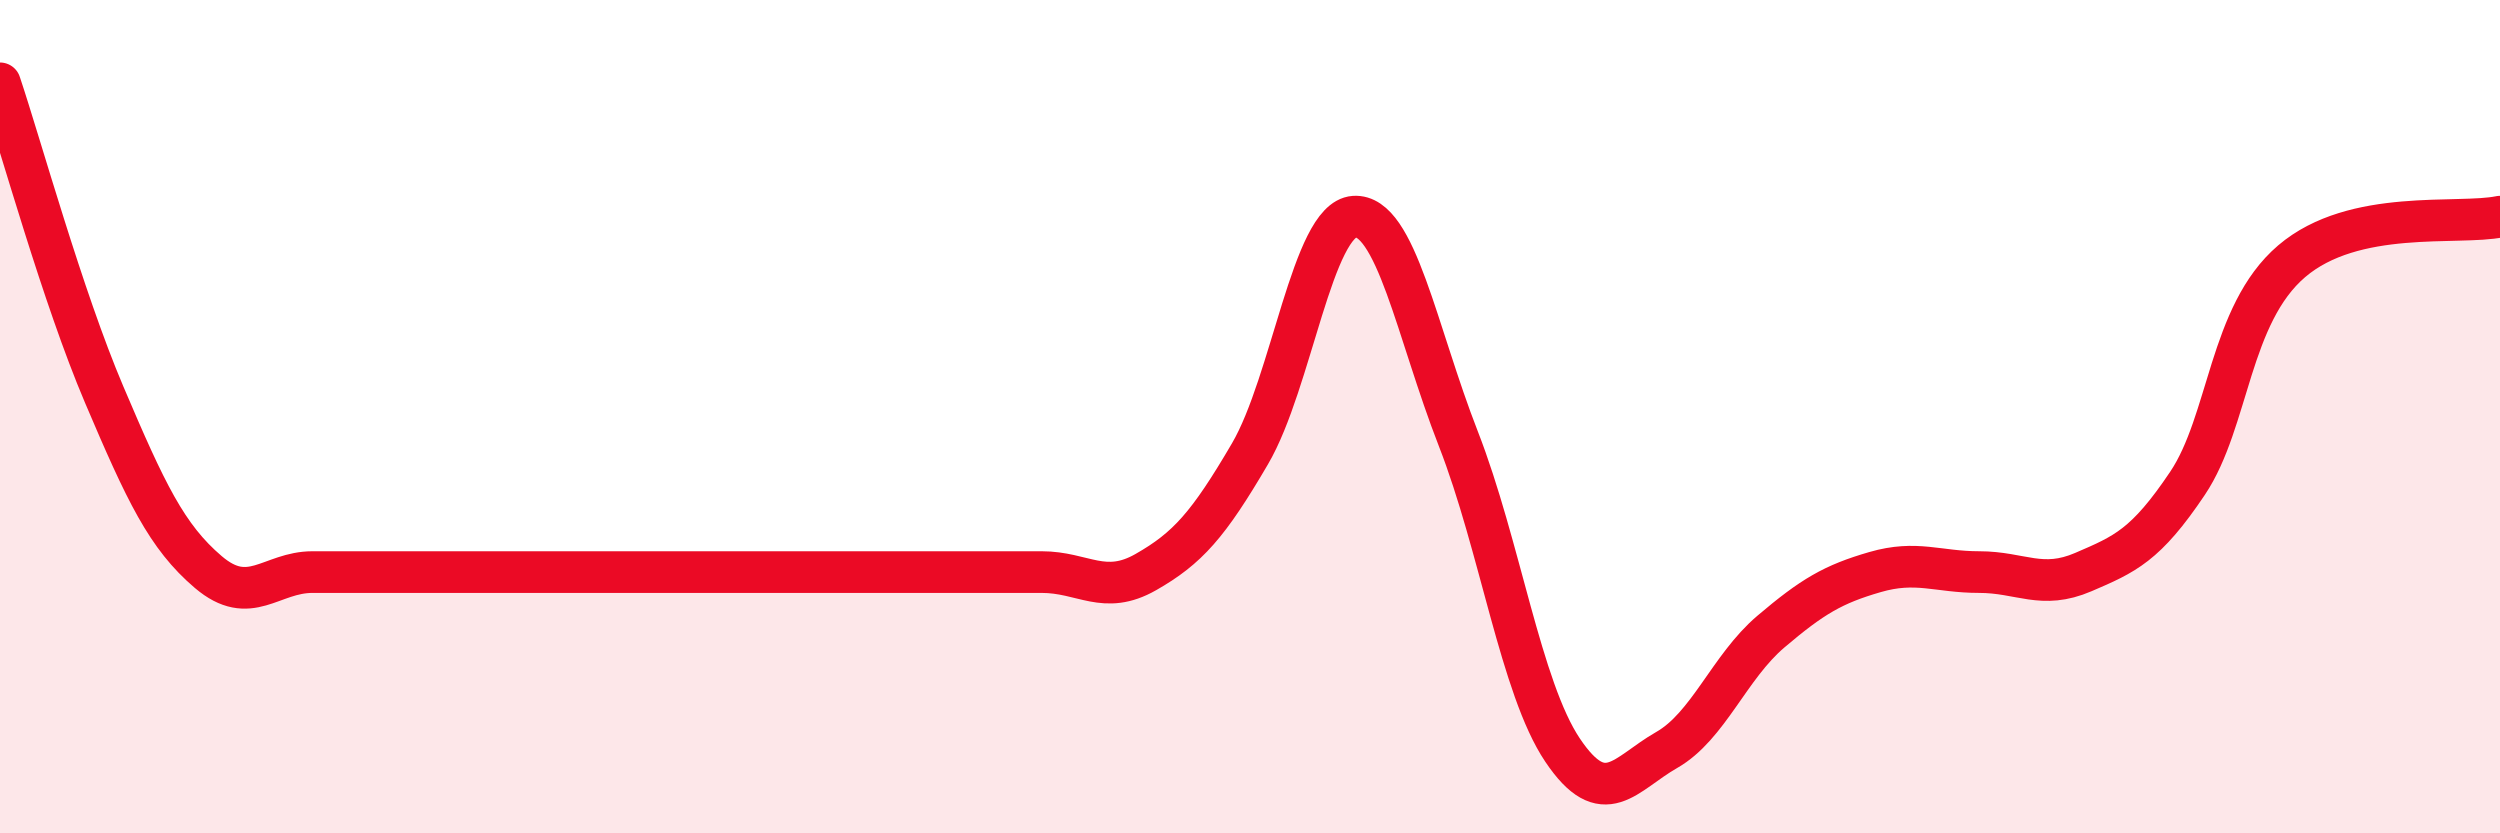
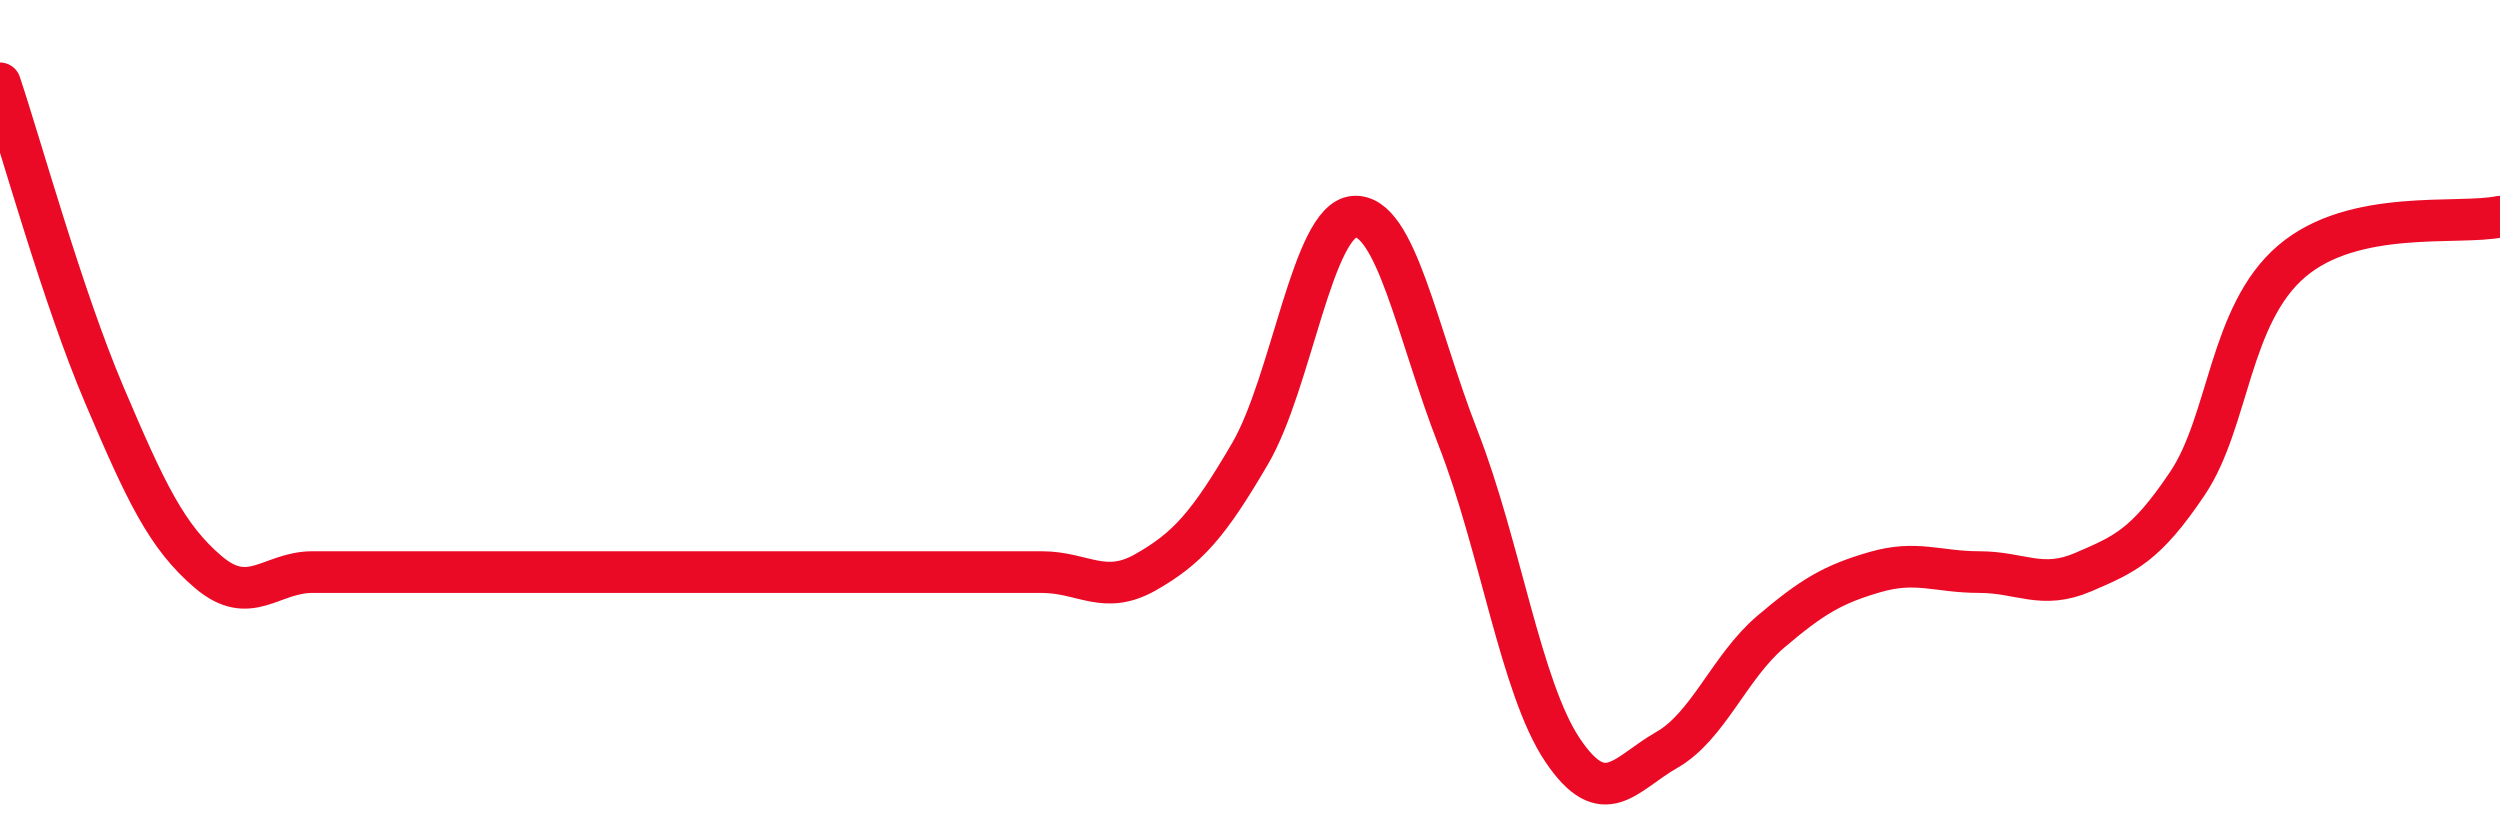
<svg xmlns="http://www.w3.org/2000/svg" width="60" height="20" viewBox="0 0 60 20">
-   <path d="M 0,2 C 0.5,3.49 1.5,7.12 2.5,9.47 C 3.5,11.82 4,12.88 5,13.73 C 6,14.58 6.5,13.73 7.5,13.73 C 8.5,13.73 9,13.73 10,13.73 C 11,13.73 11.5,13.73 12.5,13.73 C 13.5,13.73 14,13.73 15,13.73 C 16,13.73 16.5,13.73 17.5,13.73 C 18.5,13.73 19,13.73 20,13.73 C 21,13.73 21.5,13.73 22.5,13.73 C 23.5,13.73 24,13.73 25,13.73 C 26,13.73 26.5,14.3 27.5,13.73 C 28.5,13.16 29,12.6 30,10.89 C 31,9.18 31.5,5.27 32.5,5.2 C 33.5,5.13 34,7.97 35,10.53 C 36,13.09 36.5,16.51 37.5,18 C 38.5,19.49 39,18.57 40,18 C 41,17.43 41.5,16.01 42.5,15.16 C 43.5,14.31 44,14.02 45,13.73 C 46,13.44 46.5,13.73 47.5,13.73 C 48.5,13.73 49,14.16 50,13.73 C 51,13.3 51.5,13.09 52.5,11.6 C 53.5,10.11 53.5,7.55 55,6.27 C 56.5,4.99 59,5.41 60,5.2L60 20L0 20Z" fill="#EB0A25" opacity="0.1" stroke-linecap="round" stroke-linejoin="round" />
  <path d="M 0,2 C 0.5,3.49 1.5,7.12 2.5,9.47 C 3.5,11.82 4,12.88 5,13.73 C 6,14.58 6.5,13.73 7.5,13.73 C 8.5,13.73 9,13.73 10,13.73 C 11,13.73 11.5,13.73 12.5,13.73 C 13.5,13.73 14,13.73 15,13.73 C 16,13.73 16.5,13.73 17.5,13.73 C 18.5,13.73 19,13.73 20,13.73 C 21,13.73 21.5,13.73 22.5,13.73 C 23.5,13.73 24,13.73 25,13.73 C 26,13.73 26.5,14.3 27.5,13.73 C 28.5,13.16 29,12.6 30,10.89 C 31,9.18 31.5,5.27 32.5,5.2 C 33.5,5.13 34,7.97 35,10.53 C 36,13.09 36.5,16.51 37.5,18 C 38.5,19.49 39,18.57 40,18 C 41,17.43 41.5,16.01 42.5,15.16 C 43.5,14.31 44,14.02 45,13.73 C 46,13.44 46.5,13.73 47.5,13.73 C 48.5,13.73 49,14.16 50,13.73 C 51,13.3 51.5,13.09 52.5,11.6 C 53.5,10.11 53.5,7.55 55,6.27 C 56.5,4.99 59,5.41 60,5.2" stroke="#EB0A25" stroke-width="1" fill="none" stroke-linecap="round" stroke-linejoin="round" />
</svg>